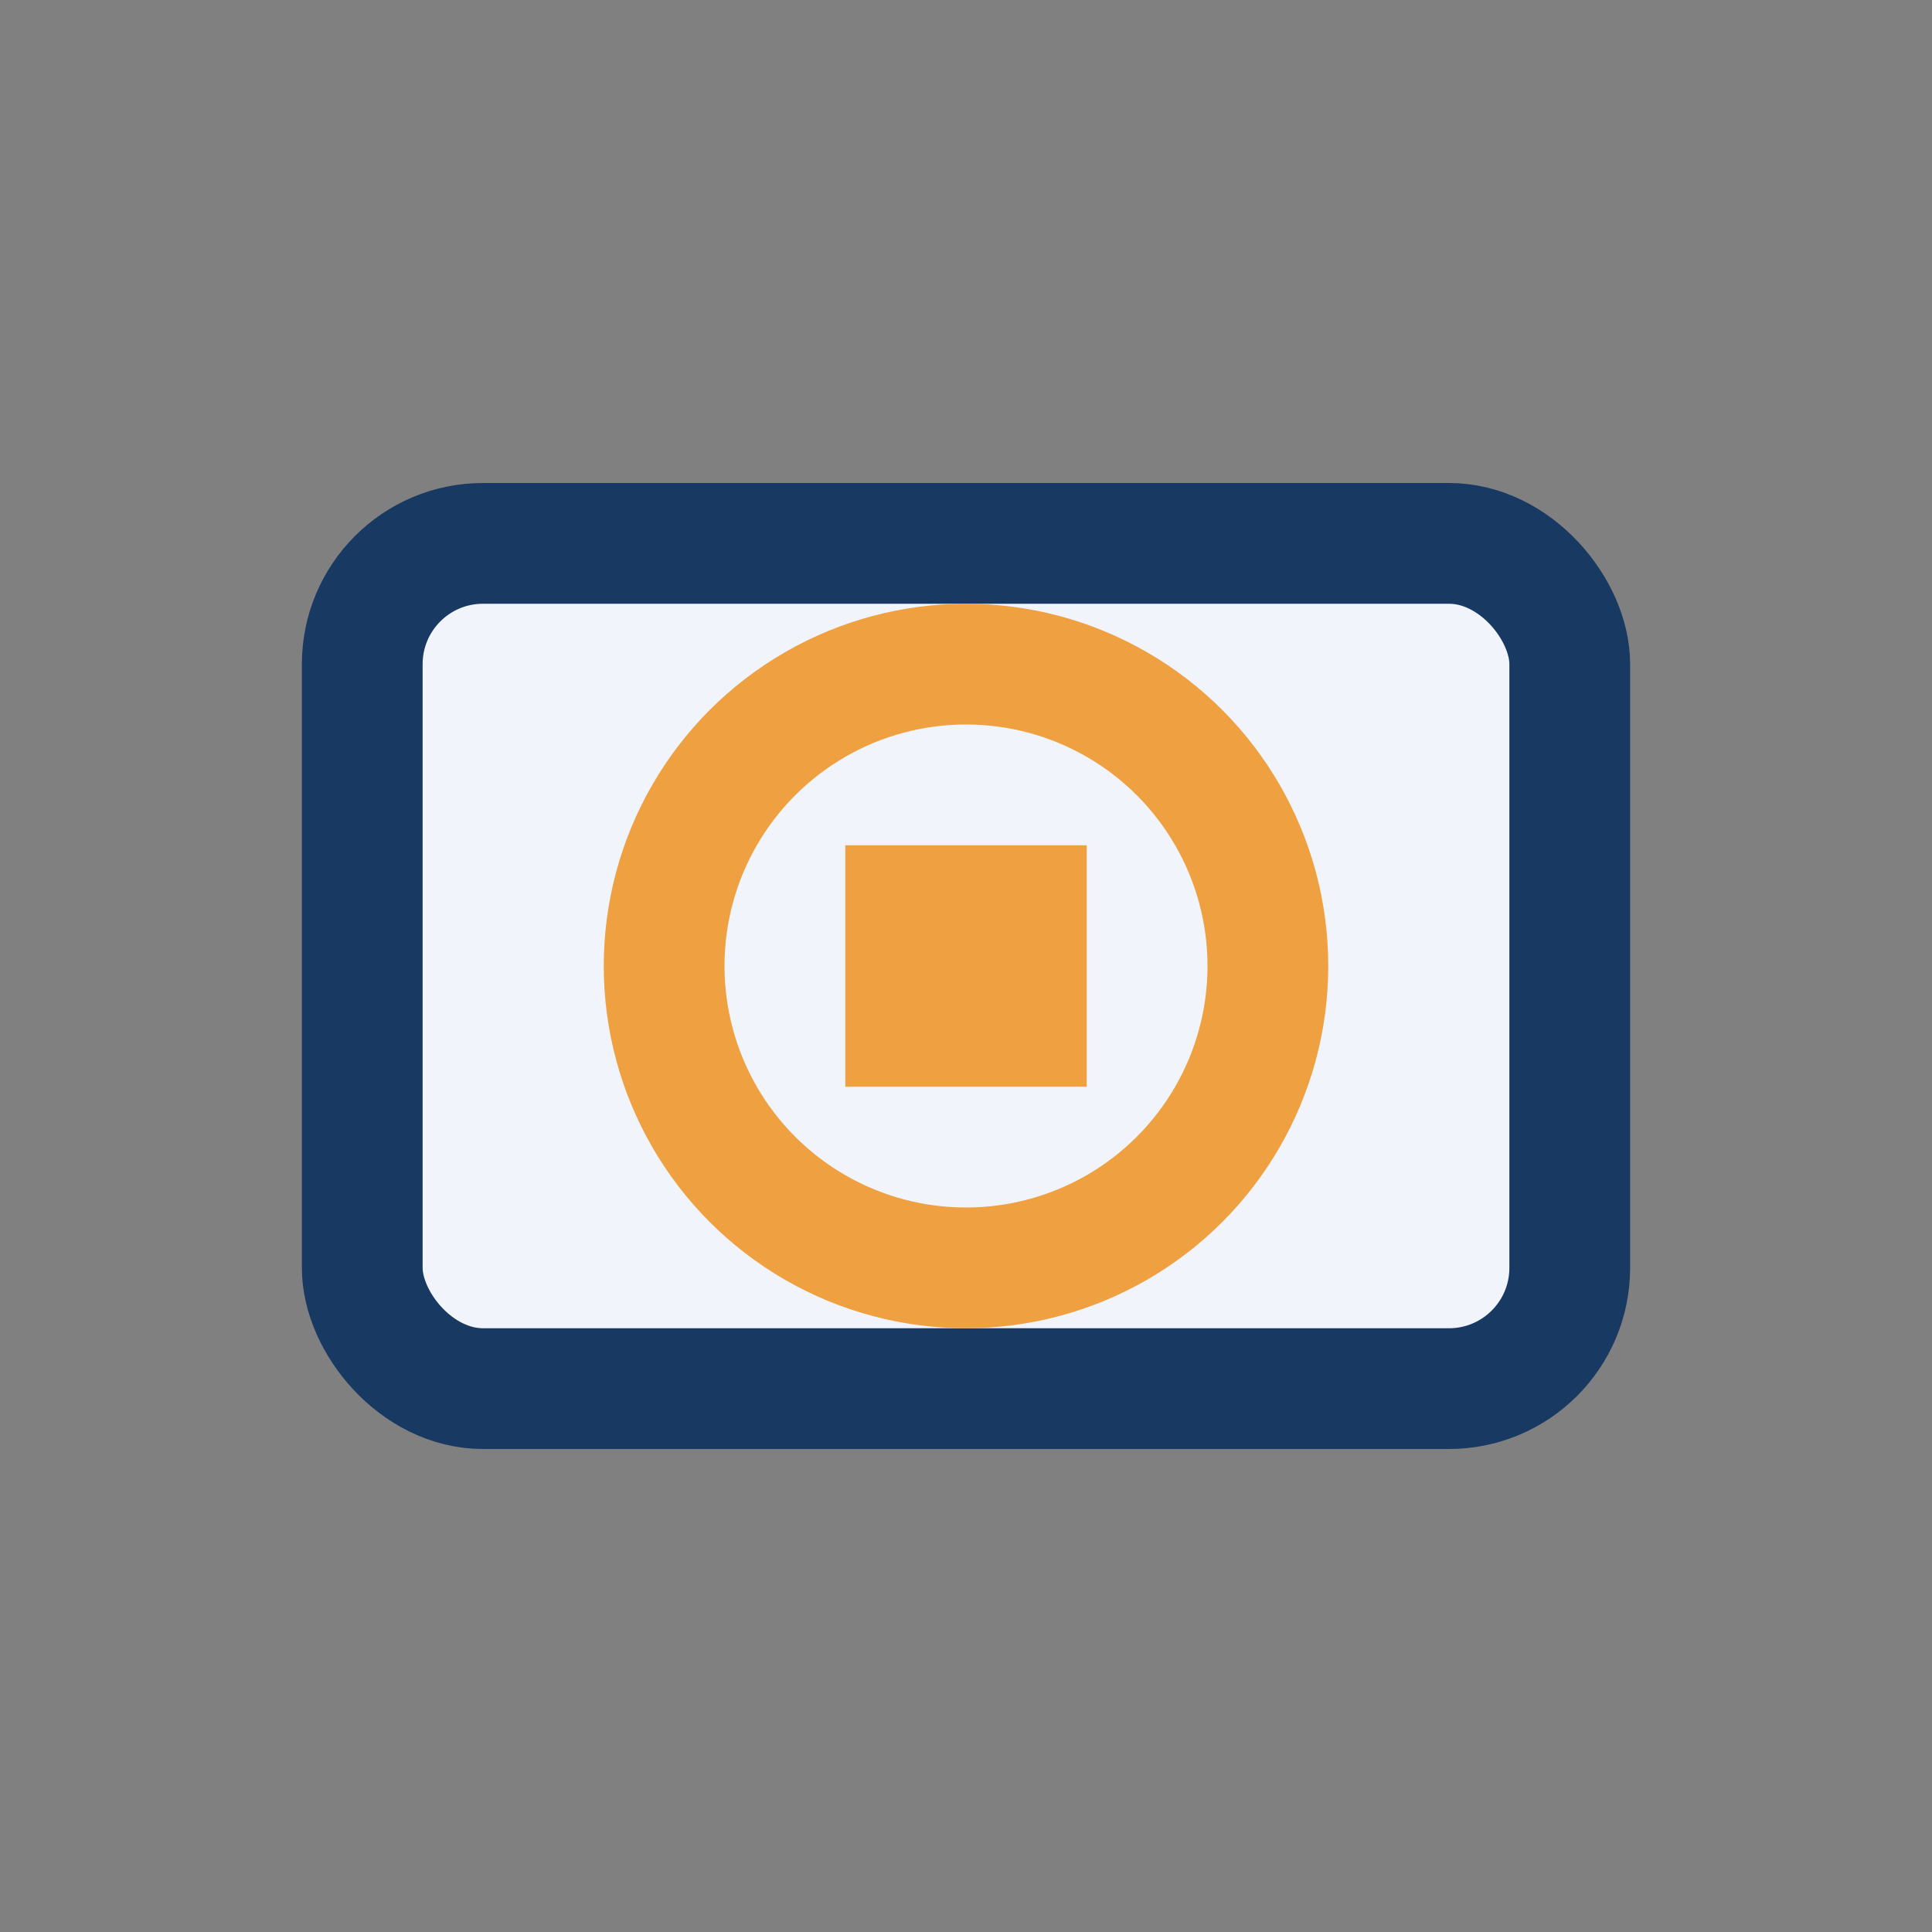
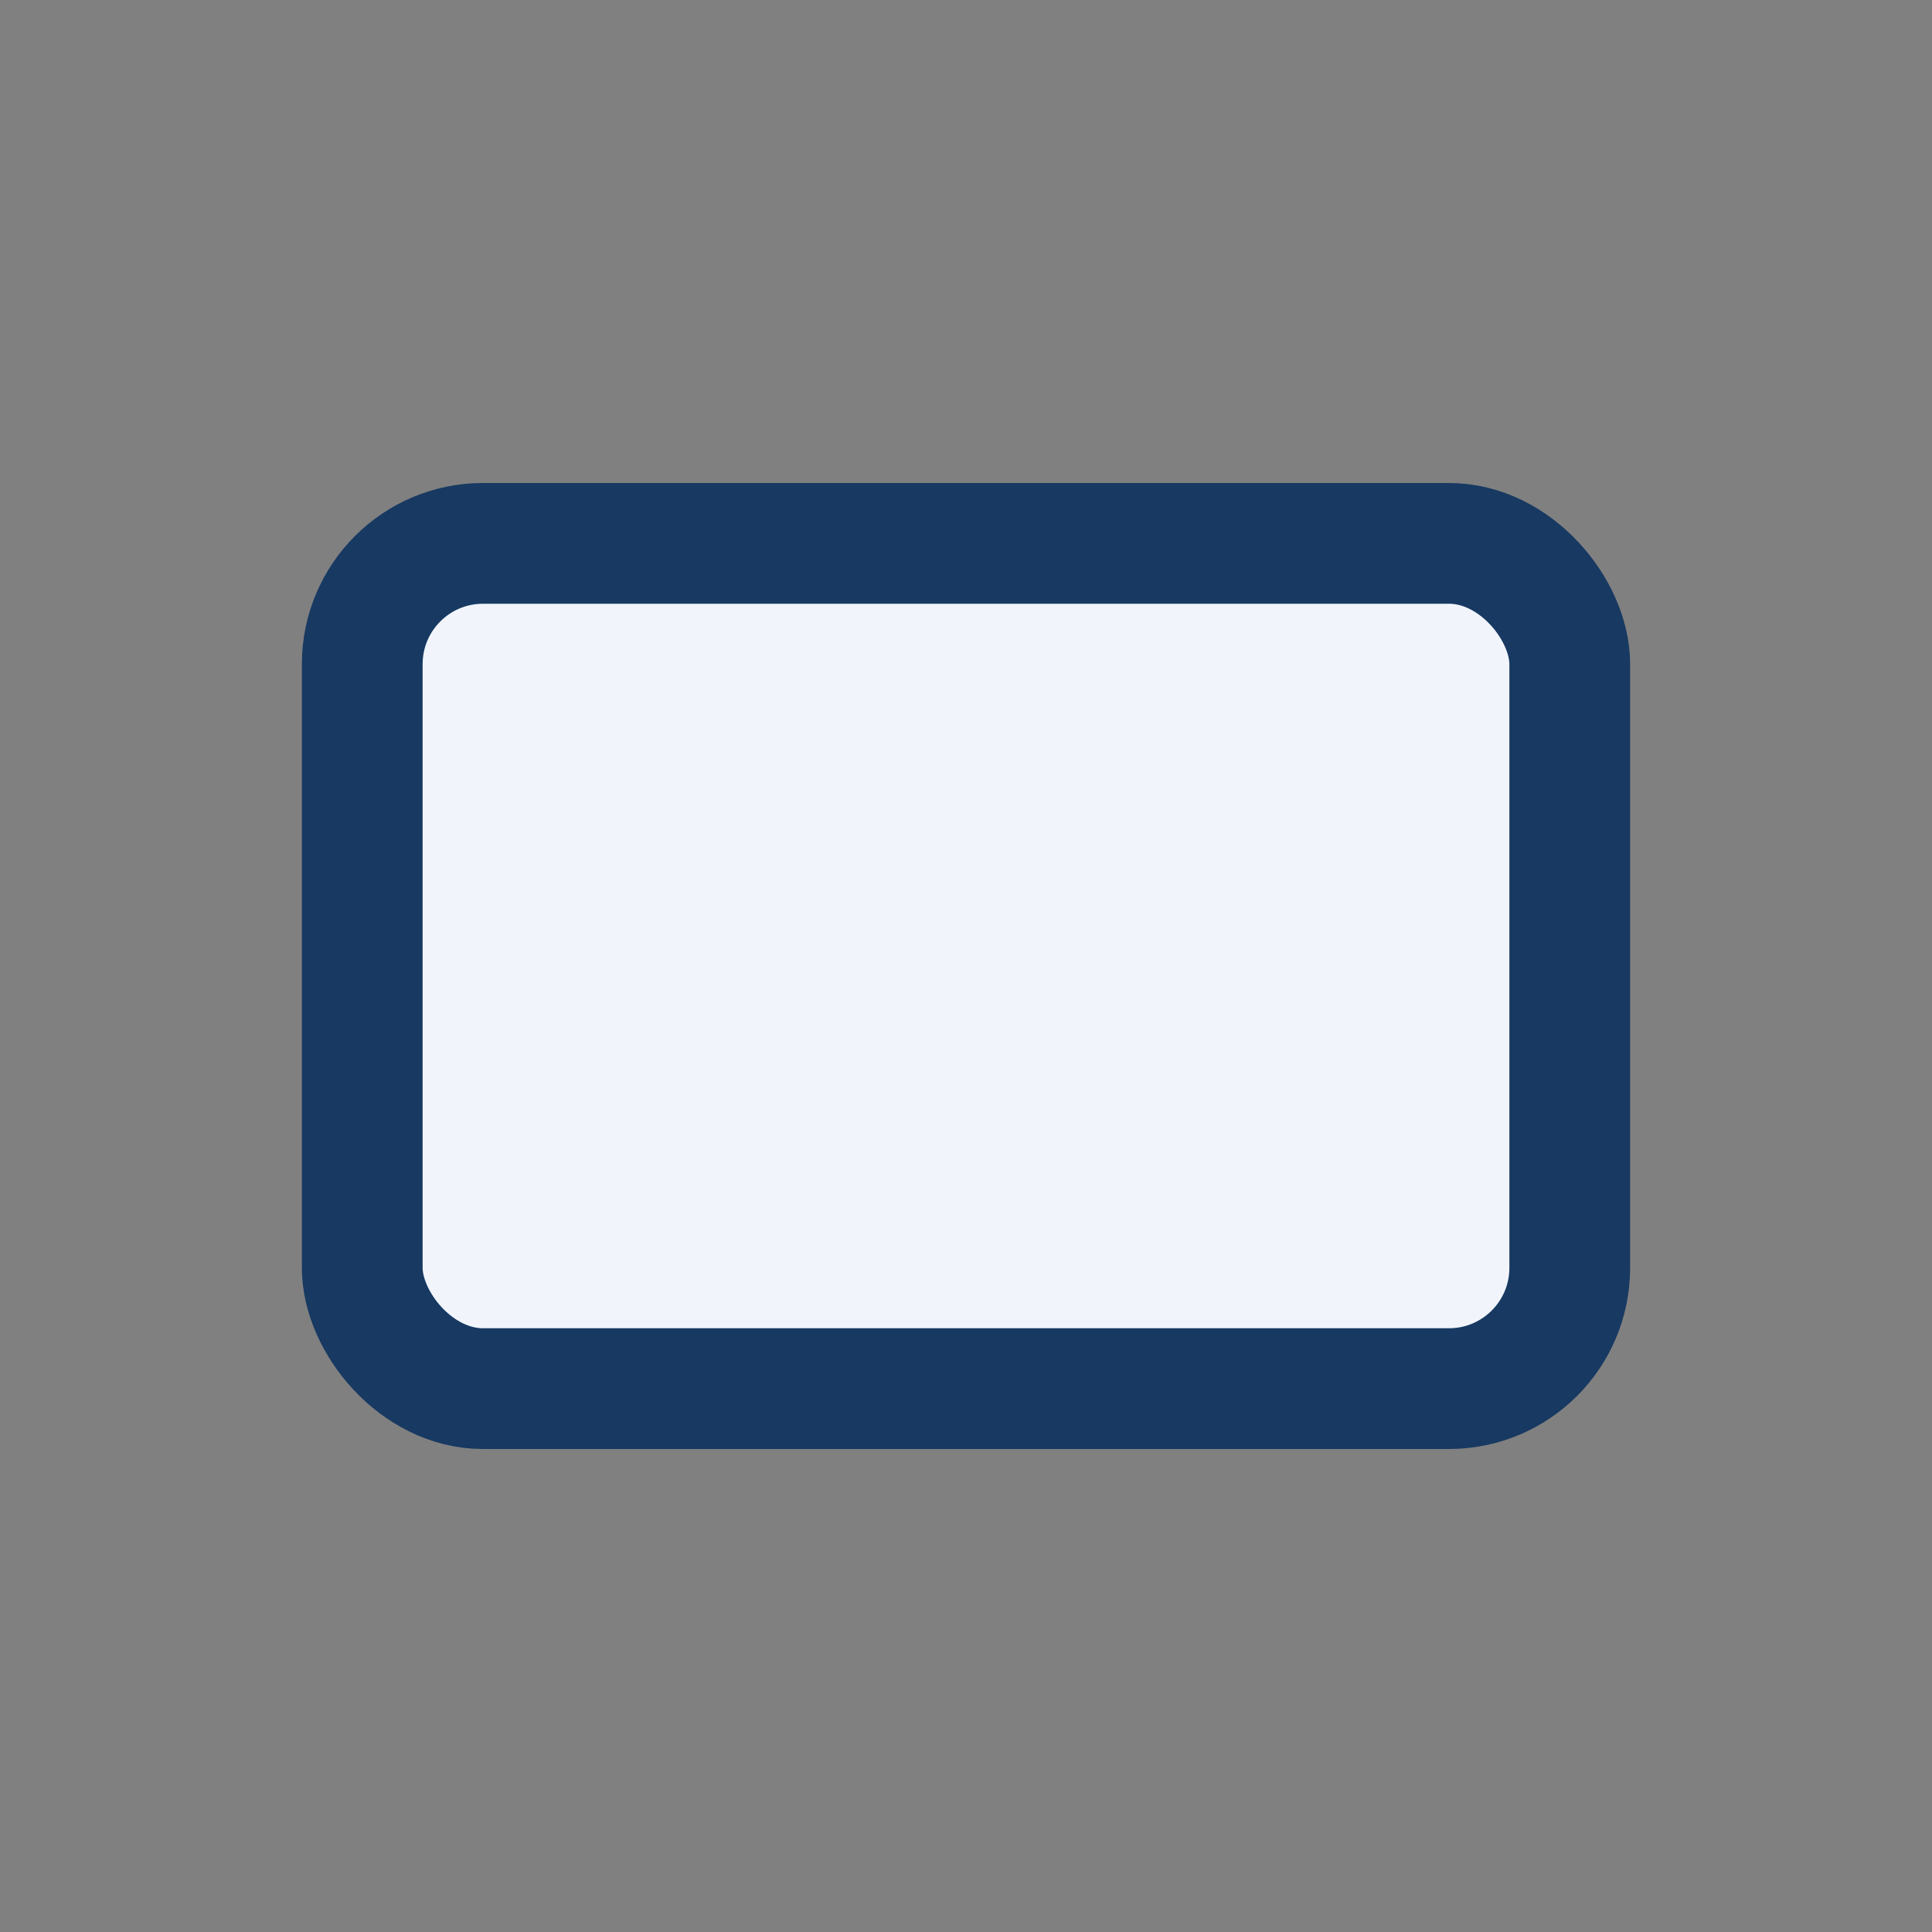
<svg xmlns="http://www.w3.org/2000/svg" width="32" height="32" viewBox="0 0 32 32">
  <rect x="0" y="0" width="32" height="32" fill="#808080" stroke="none" />
  <rect x="6" y="9" width="20" height="14" rx="2" fill="#F1F5FB" stroke="#173962" stroke-width="2" />
-   <circle cx="16" cy="16" r="5" fill="none" stroke="#EFA040" stroke-width="2" />
-   <rect x="14" y="14" width="4" height="4" fill="#EFA040" />
</svg>